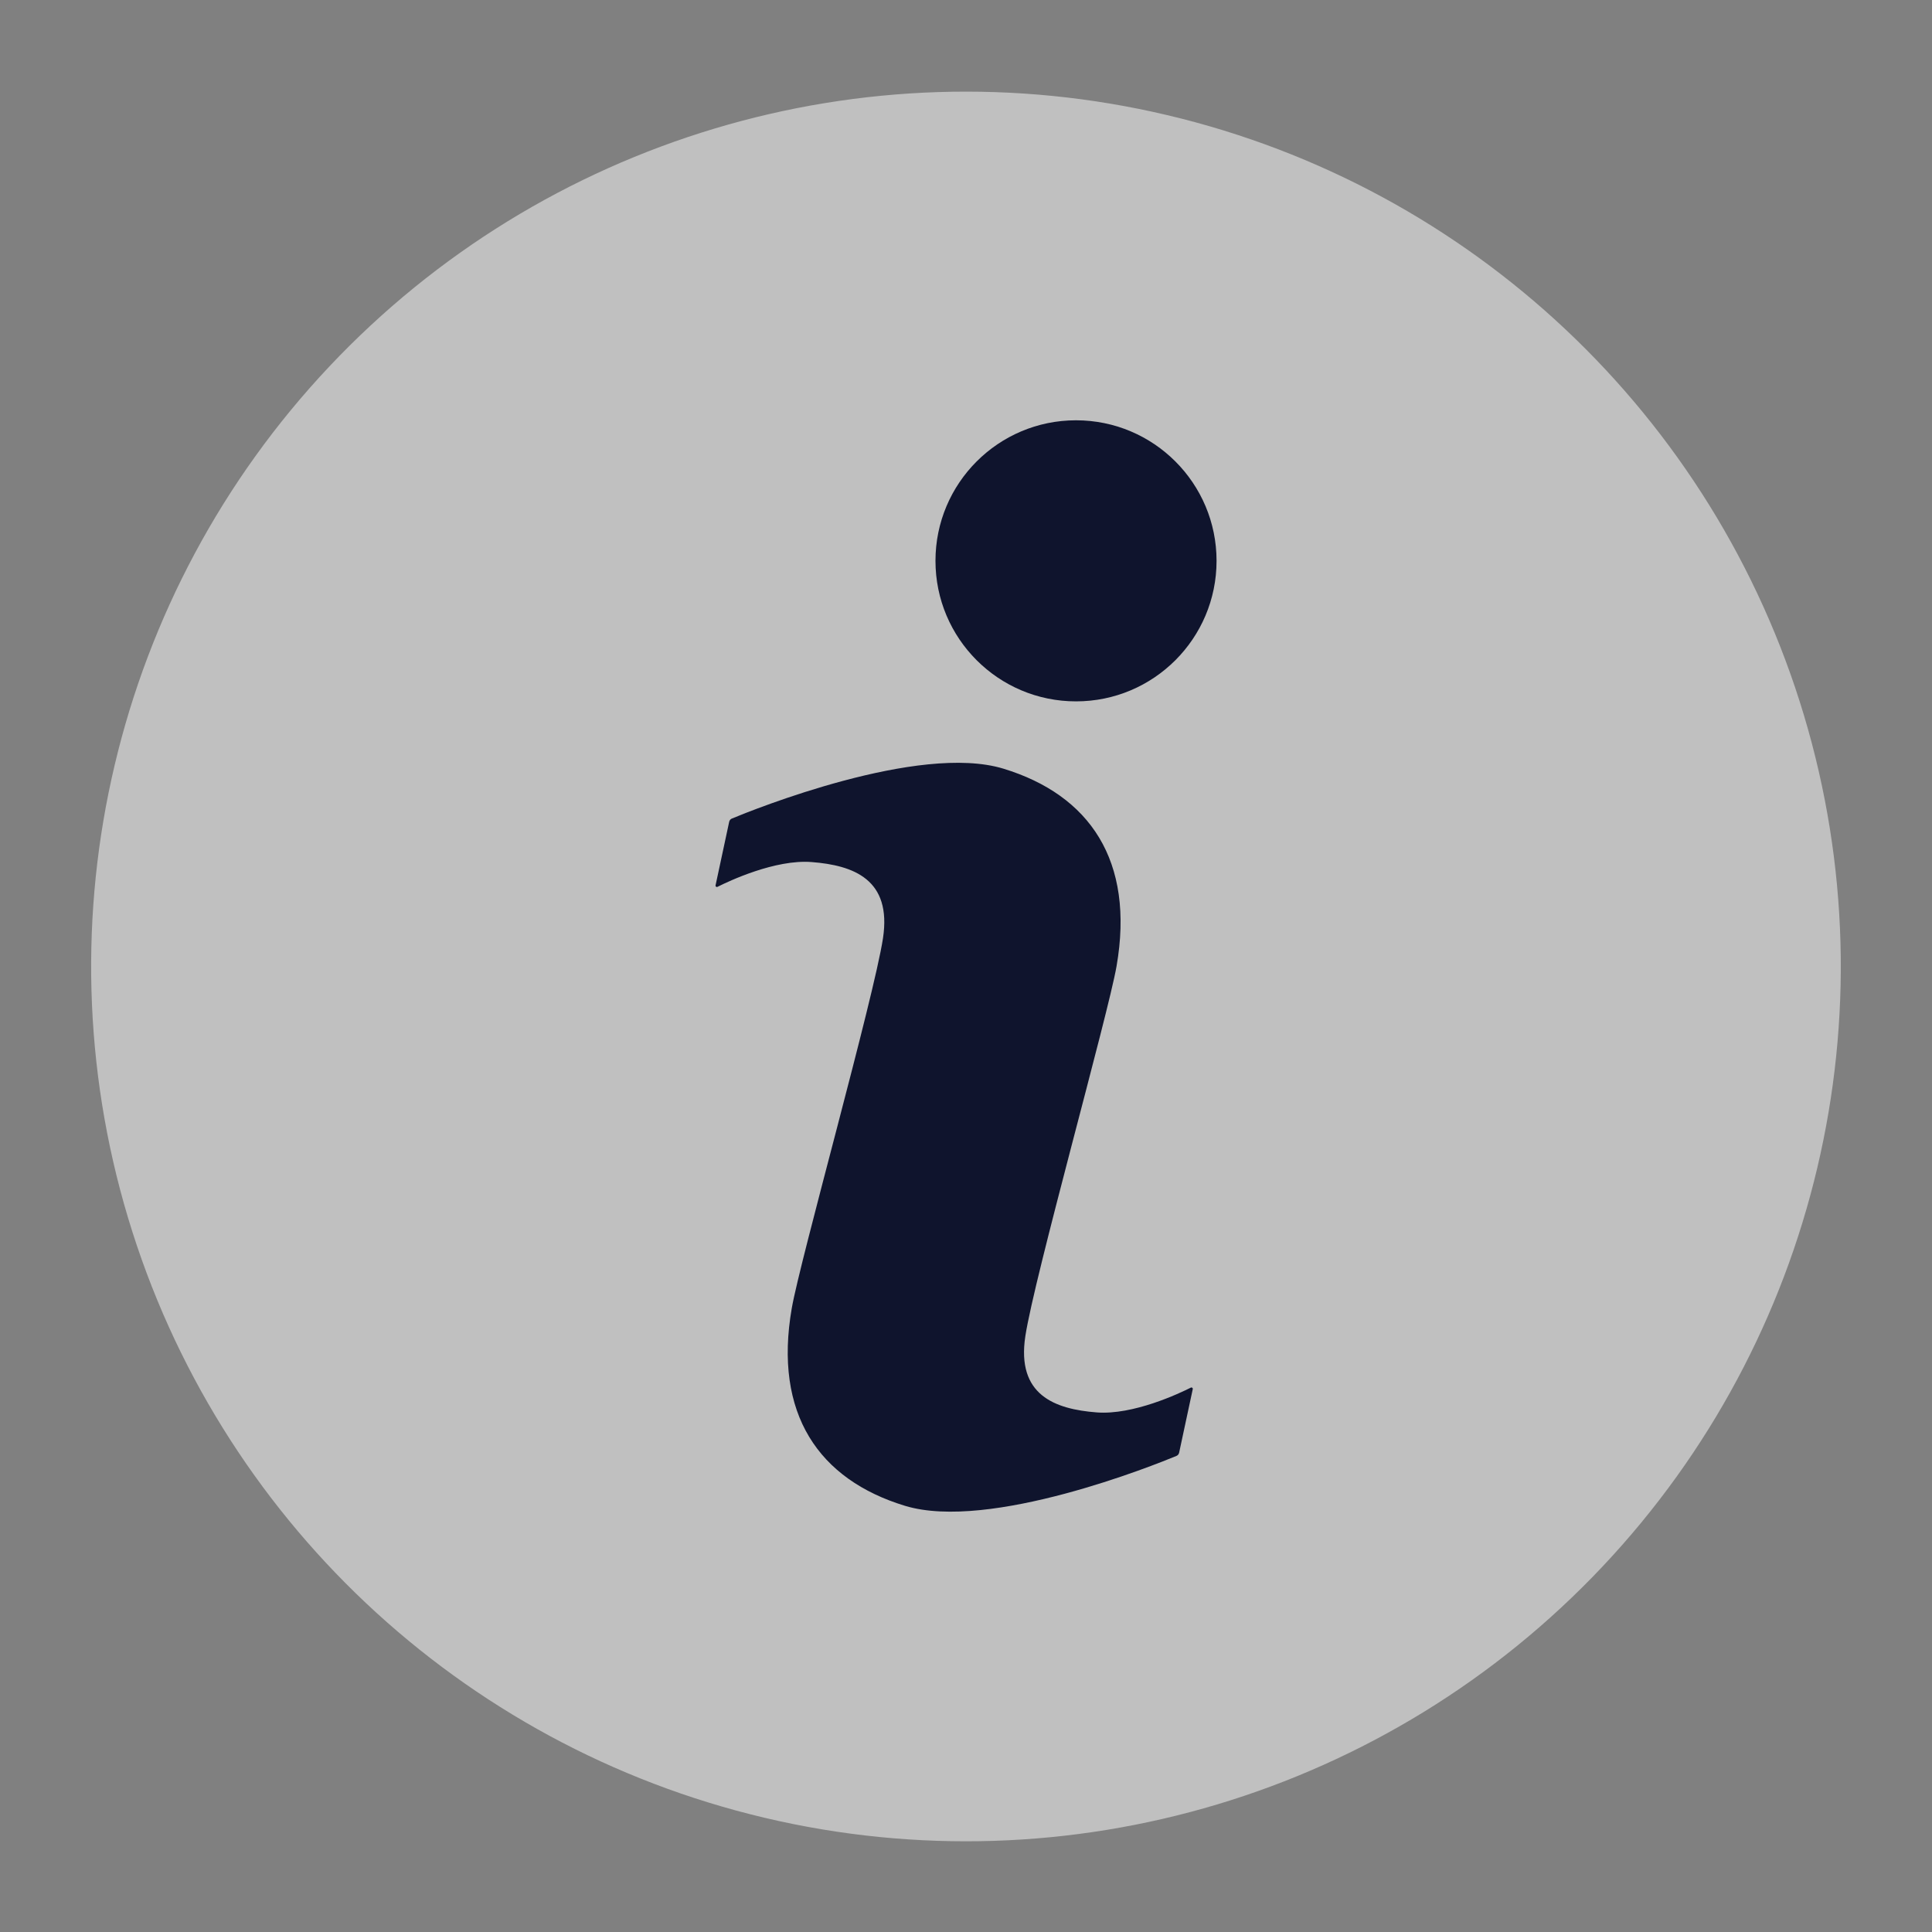
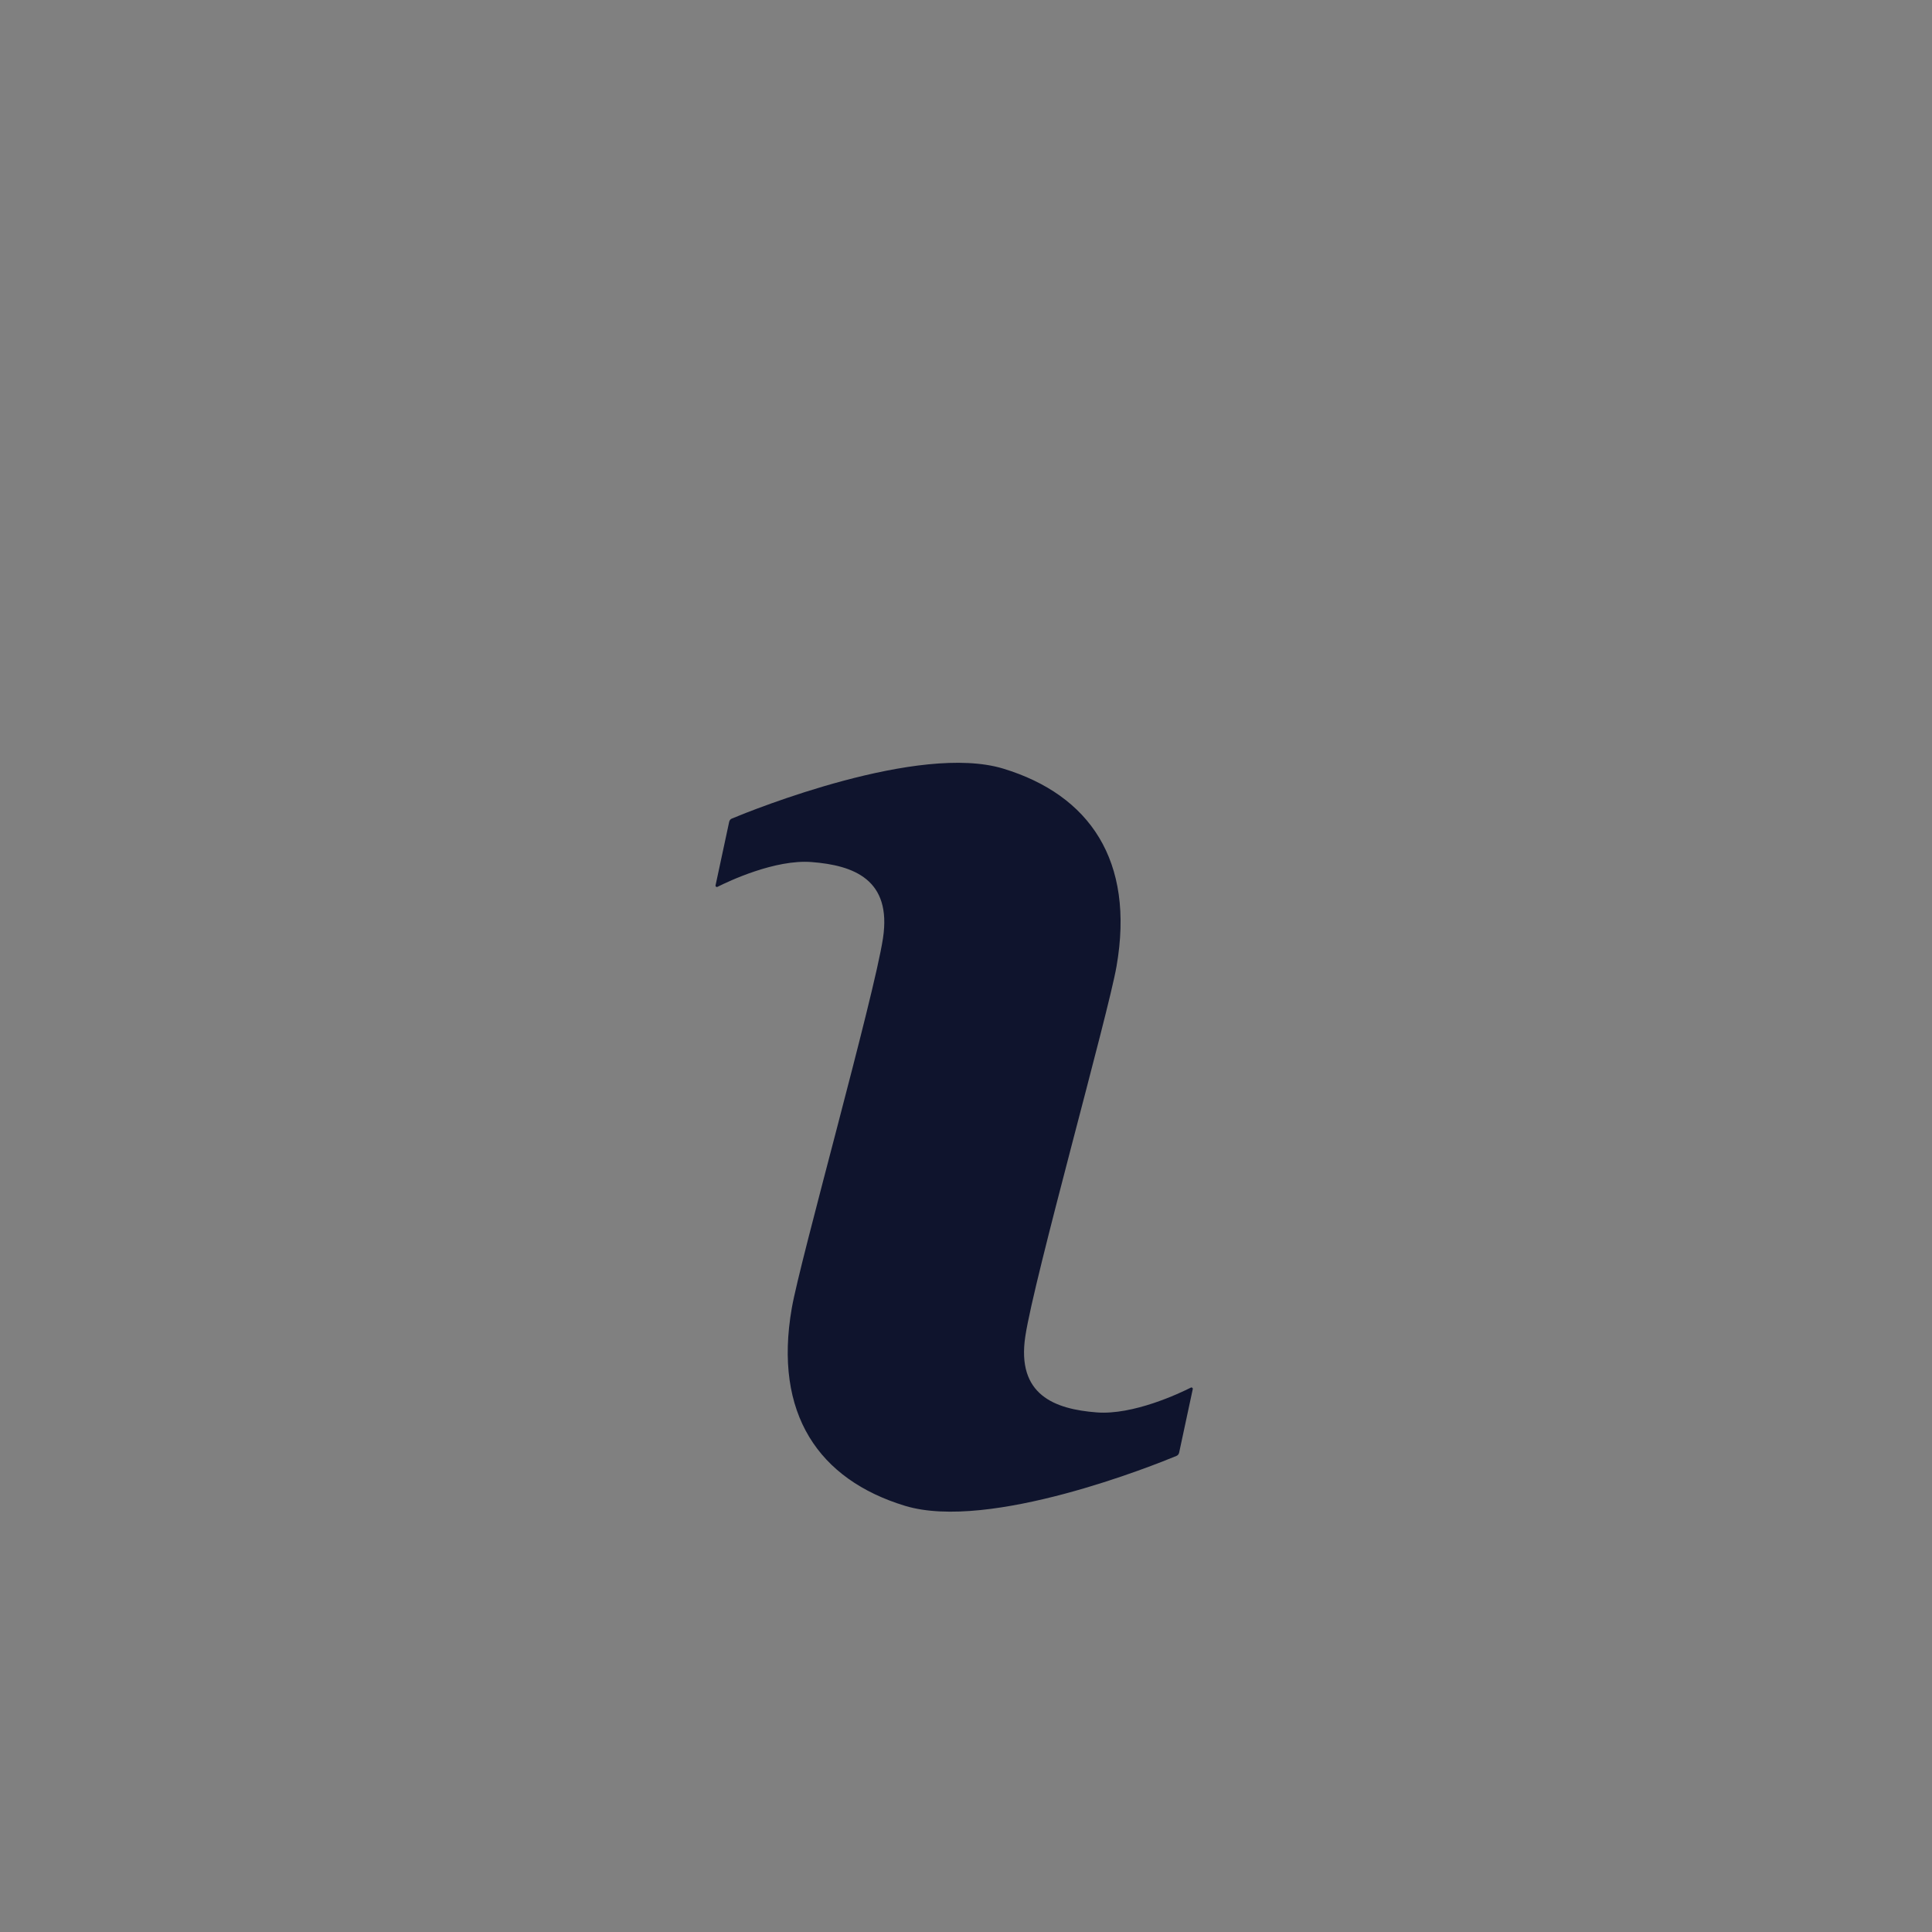
<svg xmlns="http://www.w3.org/2000/svg" version="1.1" id="Layer_1" x="0px" y="0px" viewBox="0 0 35 35" enable-background="new 0 0 35 35" xml:space="preserve">
  <rect x="0" y="0" width="35" height="35" fill="#808080" stroke="none" />
  <g>
-     <ellipse transform="matrix(0.23 -0.973 0.973 0.23 -3.553 30.511)" opacity="0.5" fill="#FFFFFF" cx="17.5" cy="17.5" rx="15.851" ry="15.851" />
    <g>
      <path fill="#0F142D" d="M18.575,24.206c-0.163,1.069,0.535,1.322,1.292,1.381c0.661,0.052,1.502-0.346,1.706-0.449    c0.019-0.009,0.04,0.007,0.035,0.027l-0.247,1.152c-0.006,0.026-0.023,0.048-0.048,0.058c-0.377,0.157-3.387,1.371-4.919,0.904    c-1.559-0.475-2.384-1.663-2.05-3.581c0.153-0.878,1.489-5.631,1.652-6.7s-0.535-1.322-1.292-1.381    c-0.661-0.052-1.502,0.346-1.706,0.449c-0.019,0.009-0.04-0.007-0.035-0.027l0.247-1.152c0.006-0.026,0.023-0.048,0.048-0.058    c0.377-0.157,3.387-1.371,4.919-0.904c1.559,0.475,2.384,1.663,2.05,3.581C20.074,18.384,18.738,23.137,18.575,24.206z" />
-       <circle fill="#0F142D" cx="19.493" cy="10.16" r="2.546" />
    </g>
  </g>
</svg>